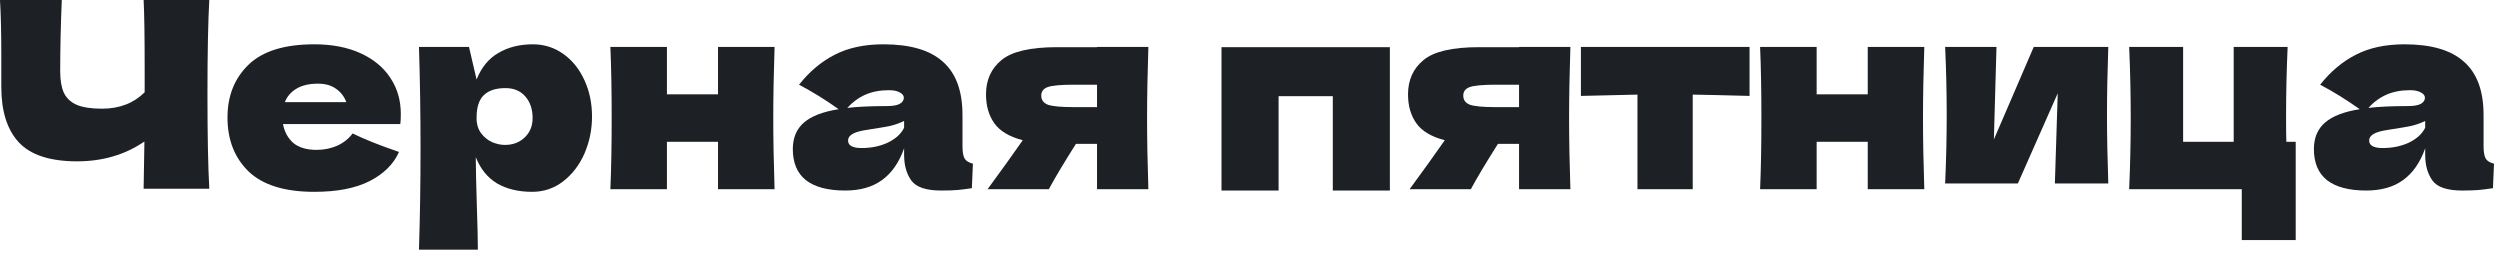
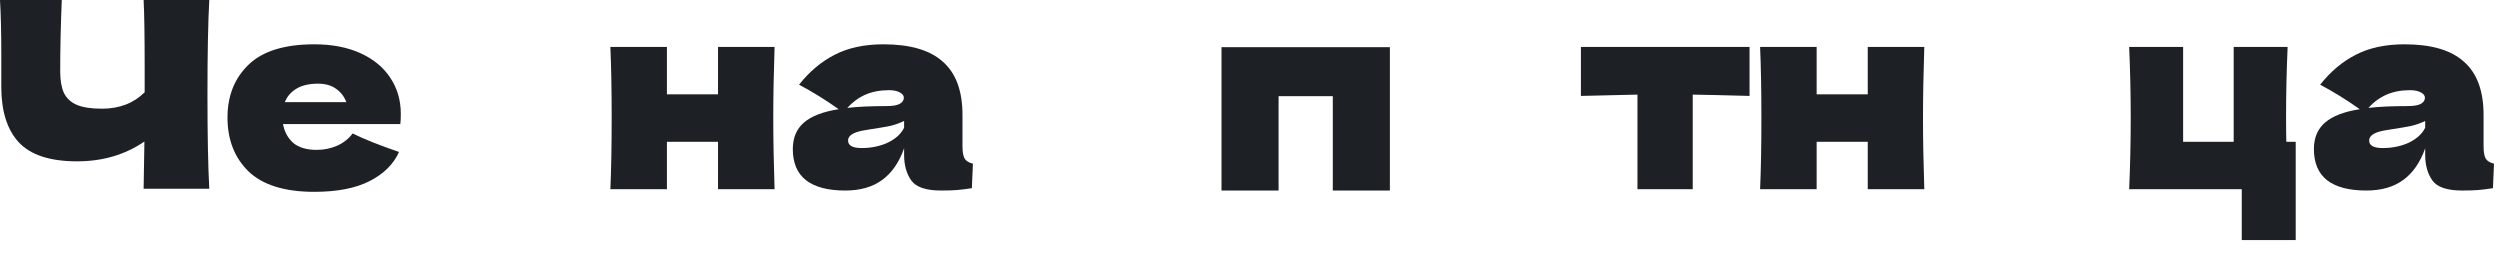
<svg xmlns="http://www.w3.org/2000/svg" width="217" height="22" viewBox="0 0 217 22" fill="none">
  <path d="M18.167 0C18.061 1.9 18.008 4.63 18.008 8.19C18.008 11.749 18.061 14.479 18.167 16.38H12.466L12.534 12.285C10.859 13.431 8.914 14.004 6.697 14.004C4.344 14.004 2.655 13.454 1.629 12.352C0.618 11.252 0.113 9.653 0.113 7.556V4.887C0.113 2.836 0.075 1.207 0 0H5.362C5.271 2.217 5.226 4.283 5.226 6.199C5.226 6.968 5.332 7.586 5.543 8.054C5.769 8.522 6.139 8.868 6.651 9.095C7.179 9.321 7.911 9.434 8.846 9.434C10.369 9.434 11.606 8.959 12.556 8.009V5.792C12.556 3.092 12.526 1.161 12.466 0H18.167Z" fill="#1D2126" />
  <path d="M24.565 10.769C24.686 11.432 24.98 11.976 25.447 12.398C25.93 12.805 26.609 13.009 27.483 13.009C28.117 13.009 28.713 12.888 29.271 12.647C29.829 12.39 30.274 12.036 30.606 11.583C31.616 12.081 32.958 12.617 34.633 13.19C34.165 14.245 33.313 15.09 32.076 15.723C30.854 16.342 29.256 16.651 27.28 16.651C24.716 16.651 22.816 16.063 21.579 14.886C20.357 13.695 19.746 12.134 19.746 10.203C19.746 8.318 20.357 6.787 21.579 5.611C22.8 4.434 24.701 3.846 27.28 3.846C28.818 3.846 30.153 4.102 31.284 4.615C32.416 5.128 33.283 5.844 33.886 6.764C34.489 7.669 34.791 8.71 34.791 9.887C34.791 10.279 34.776 10.573 34.746 10.769H24.565ZM27.597 7.262C26.843 7.262 26.224 7.405 25.741 7.692C25.259 7.979 24.919 8.371 24.723 8.868H30.063C29.882 8.386 29.587 8.001 29.18 7.715C28.773 7.413 28.245 7.262 27.597 7.262Z" fill="#1D2126" />
-   <path d="M46.252 3.846C47.233 3.846 48.115 4.125 48.899 4.683C49.684 5.241 50.294 6.003 50.732 6.968C51.169 7.918 51.388 8.967 51.388 10.113C51.388 11.244 51.169 12.315 50.732 13.325C50.294 14.321 49.676 15.128 48.877 15.746C48.092 16.349 47.195 16.651 46.184 16.651C45.008 16.651 43.998 16.41 43.153 15.927C42.323 15.429 41.705 14.668 41.298 13.642C41.298 14.502 41.328 15.882 41.388 17.782C41.449 19.622 41.479 20.919 41.479 21.674H36.366C36.456 18.868 36.502 15.935 36.502 12.873C36.502 9.811 36.456 6.878 36.366 4.072H40.709L41.366 6.9C41.788 5.844 42.421 5.075 43.266 4.593C44.111 4.095 45.106 3.846 46.252 3.846ZM43.832 12.579C44.51 12.579 45.076 12.368 45.528 11.945C45.996 11.508 46.23 10.942 46.23 10.248C46.23 9.479 46.019 8.853 45.596 8.371C45.174 7.888 44.601 7.647 43.877 7.647C43.047 7.647 42.421 7.85 41.999 8.258C41.577 8.65 41.366 9.313 41.366 10.248C41.366 10.776 41.501 11.221 41.773 11.583C42.044 11.93 42.369 12.187 42.746 12.352C43.123 12.503 43.485 12.579 43.832 12.579Z" fill="#1D2126" />
  <path d="M67.233 4.072C67.157 6.365 67.12 8.424 67.12 10.248C67.12 12.073 67.157 14.132 67.233 16.425H62.324V12.307H57.889V16.425H52.98C53.055 14.705 53.093 12.647 53.093 10.248C53.093 7.85 53.055 5.792 52.98 4.072H57.889V8.19H62.324V4.072H67.233Z" fill="#1D2126" />
  <path d="M83.544 12.669C83.544 13.182 83.604 13.544 83.725 13.755C83.845 13.966 84.087 14.117 84.449 14.208L84.358 16.334C83.876 16.41 83.453 16.462 83.091 16.493C82.744 16.523 82.277 16.538 81.689 16.538C80.391 16.538 79.532 16.251 79.109 15.678C78.687 15.09 78.476 14.343 78.476 13.438V12.873C78.039 14.11 77.398 15.03 76.553 15.633C75.724 16.236 74.66 16.538 73.363 16.538C71.855 16.538 70.716 16.236 69.947 15.633C69.193 15.03 68.816 14.132 68.816 12.941C68.816 11.96 69.14 11.191 69.788 10.633C70.437 10.075 71.44 9.69 72.797 9.479C71.651 8.665 70.505 7.956 69.359 7.353C70.264 6.206 71.297 5.339 72.458 4.751C73.62 4.148 75.03 3.846 76.689 3.846C79.011 3.846 80.731 4.351 81.847 5.362C82.978 6.357 83.544 7.896 83.544 9.977V12.669ZM77.164 7.828C76.395 7.828 75.716 7.956 75.128 8.212C74.54 8.469 74.012 8.853 73.544 9.366C74.449 9.261 75.58 9.208 76.938 9.208C77.496 9.208 77.888 9.14 78.114 9.004C78.34 8.868 78.453 8.695 78.453 8.484C78.453 8.303 78.34 8.152 78.114 8.031C77.888 7.896 77.571 7.828 77.164 7.828ZM74.788 12.85C75.633 12.85 76.395 12.692 77.073 12.375C77.752 12.043 78.22 11.614 78.476 11.086V10.497C78.114 10.678 77.714 10.822 77.277 10.927C76.84 11.018 76.312 11.108 75.693 11.199L74.879 11.335C74.034 11.5 73.612 11.787 73.612 12.194C73.612 12.632 74.004 12.85 74.788 12.85Z" fill="#1D2126" />
-   <path d="M99.679 4.072C99.604 6.365 99.566 8.424 99.566 10.248C99.566 12.073 99.604 14.132 99.679 16.425H95.222V12.488H93.39C92.349 14.132 91.565 15.444 91.037 16.425H85.72C86.927 14.781 87.945 13.363 88.775 12.171C87.613 11.87 86.791 11.38 86.309 10.701C85.826 10.022 85.585 9.185 85.585 8.19C85.585 6.938 86.037 5.942 86.942 5.203C87.847 4.464 89.446 4.095 91.738 4.095H95.222V4.072H99.679ZM95.222 9.298V7.353H93.186C92.085 7.353 91.339 7.421 90.946 7.556C90.569 7.692 90.381 7.941 90.381 8.303C90.381 8.68 90.577 8.944 90.969 9.095C91.376 9.23 92.115 9.298 93.186 9.298H95.222Z" fill="#1D2126" />
  <path d="M106.026 4.095H120.641V16.538H115.687V8.348H110.981V16.538H106.026V4.095Z" fill="#1D2126" />
-   <path d="M136.31 4.072C136.235 6.365 136.197 8.424 136.197 10.248C136.197 12.073 136.235 14.132 136.31 16.425H131.853V12.488H130.021C128.98 14.132 128.196 15.444 127.668 16.425H122.351C123.558 14.781 124.576 13.363 125.405 12.171C124.244 11.87 123.422 11.38 122.939 10.701C122.457 10.022 122.216 9.185 122.216 8.19C122.216 6.938 122.668 5.942 123.573 5.203C124.478 4.464 126.077 4.095 128.369 4.095H131.853V4.072H136.31ZM131.853 9.298V7.353H129.817C128.716 7.353 127.969 7.421 127.577 7.556C127.2 7.692 127.012 7.941 127.012 8.303C127.012 8.68 127.208 8.944 127.6 9.095C128.007 9.23 128.746 9.298 129.817 9.298H131.853Z" fill="#1D2126" />
  <path d="M151.861 8.326C149.598 8.265 147.954 8.227 146.929 8.212V16.425H142.132V8.212C141.122 8.227 139.485 8.265 137.223 8.326V4.072H151.861V8.326Z" fill="#1D2126" />
  <path d="M167.029 4.072C166.954 6.365 166.916 8.424 166.916 10.248C166.916 12.073 166.954 14.132 167.029 16.425H162.12V12.307H157.685V16.425H152.776C152.851 14.705 152.889 12.647 152.889 10.248C152.889 7.85 152.851 5.792 152.776 4.072H157.685V8.19H162.12V4.072H167.029Z" fill="#1D2126" />
-   <path d="M183 4.072C182.925 6.259 182.887 8.235 182.887 10C182.887 11.734 182.925 13.71 183 15.927H178.363L178.611 8.099L175.15 15.927H168.838C168.928 13.936 168.974 11.96 168.974 10C168.974 8.009 168.928 6.033 168.838 4.072H173.295L173.069 12.104L176.53 4.072H183Z" fill="#1D2126" />
  <path d="M199.268 12.307V20.836H194.585V16.425H184.811C184.902 14.358 184.947 12.3 184.947 10.248C184.947 8.182 184.902 6.123 184.811 4.072H189.495V12.307H193.884V4.072H198.567C198.476 6.108 198.431 8.145 198.431 10.181C198.431 11.131 198.438 11.84 198.454 12.307H199.268Z" fill="#1D2126" />
  <path d="M215.574 12.669C215.574 13.182 215.634 13.544 215.755 13.755C215.876 13.966 216.117 14.117 216.479 14.208L216.388 16.334C215.906 16.41 215.484 16.462 215.122 16.493C214.775 16.523 214.307 16.538 213.719 16.538C212.422 16.538 211.562 16.251 211.14 15.678C210.717 15.09 210.506 14.343 210.506 13.438V12.873C210.069 14.11 209.428 15.03 208.583 15.633C207.754 16.236 206.69 16.538 205.393 16.538C203.885 16.538 202.746 16.236 201.977 15.633C201.223 15.03 200.846 14.132 200.846 12.941C200.846 11.96 201.17 11.191 201.819 10.633C202.467 10.075 203.47 9.69 204.828 9.479C203.681 8.665 202.535 7.956 201.389 7.353C202.294 6.206 203.327 5.339 204.488 4.751C205.65 4.148 207.06 3.846 208.719 3.846C211.042 3.846 212.761 4.351 213.877 5.362C215.008 6.357 215.574 7.896 215.574 9.977V12.669ZM209.194 7.828C208.425 7.828 207.746 7.956 207.158 8.212C206.57 8.469 206.042 8.853 205.574 9.366C206.479 9.261 207.61 9.208 208.968 9.208C209.526 9.208 209.918 9.14 210.144 9.004C210.371 8.868 210.484 8.695 210.484 8.484C210.484 8.303 210.371 8.152 210.144 8.031C209.918 7.896 209.601 7.828 209.194 7.828ZM206.819 12.85C207.663 12.85 208.425 12.692 209.104 12.375C209.782 12.043 210.25 11.614 210.506 11.086V10.497C210.144 10.678 209.745 10.822 209.307 10.927C208.87 11.018 208.342 11.108 207.724 11.199L206.909 11.335C206.065 11.5 205.642 11.787 205.642 12.194C205.642 12.632 206.034 12.85 206.819 12.85Z" fill="#1D2126" />
</svg>